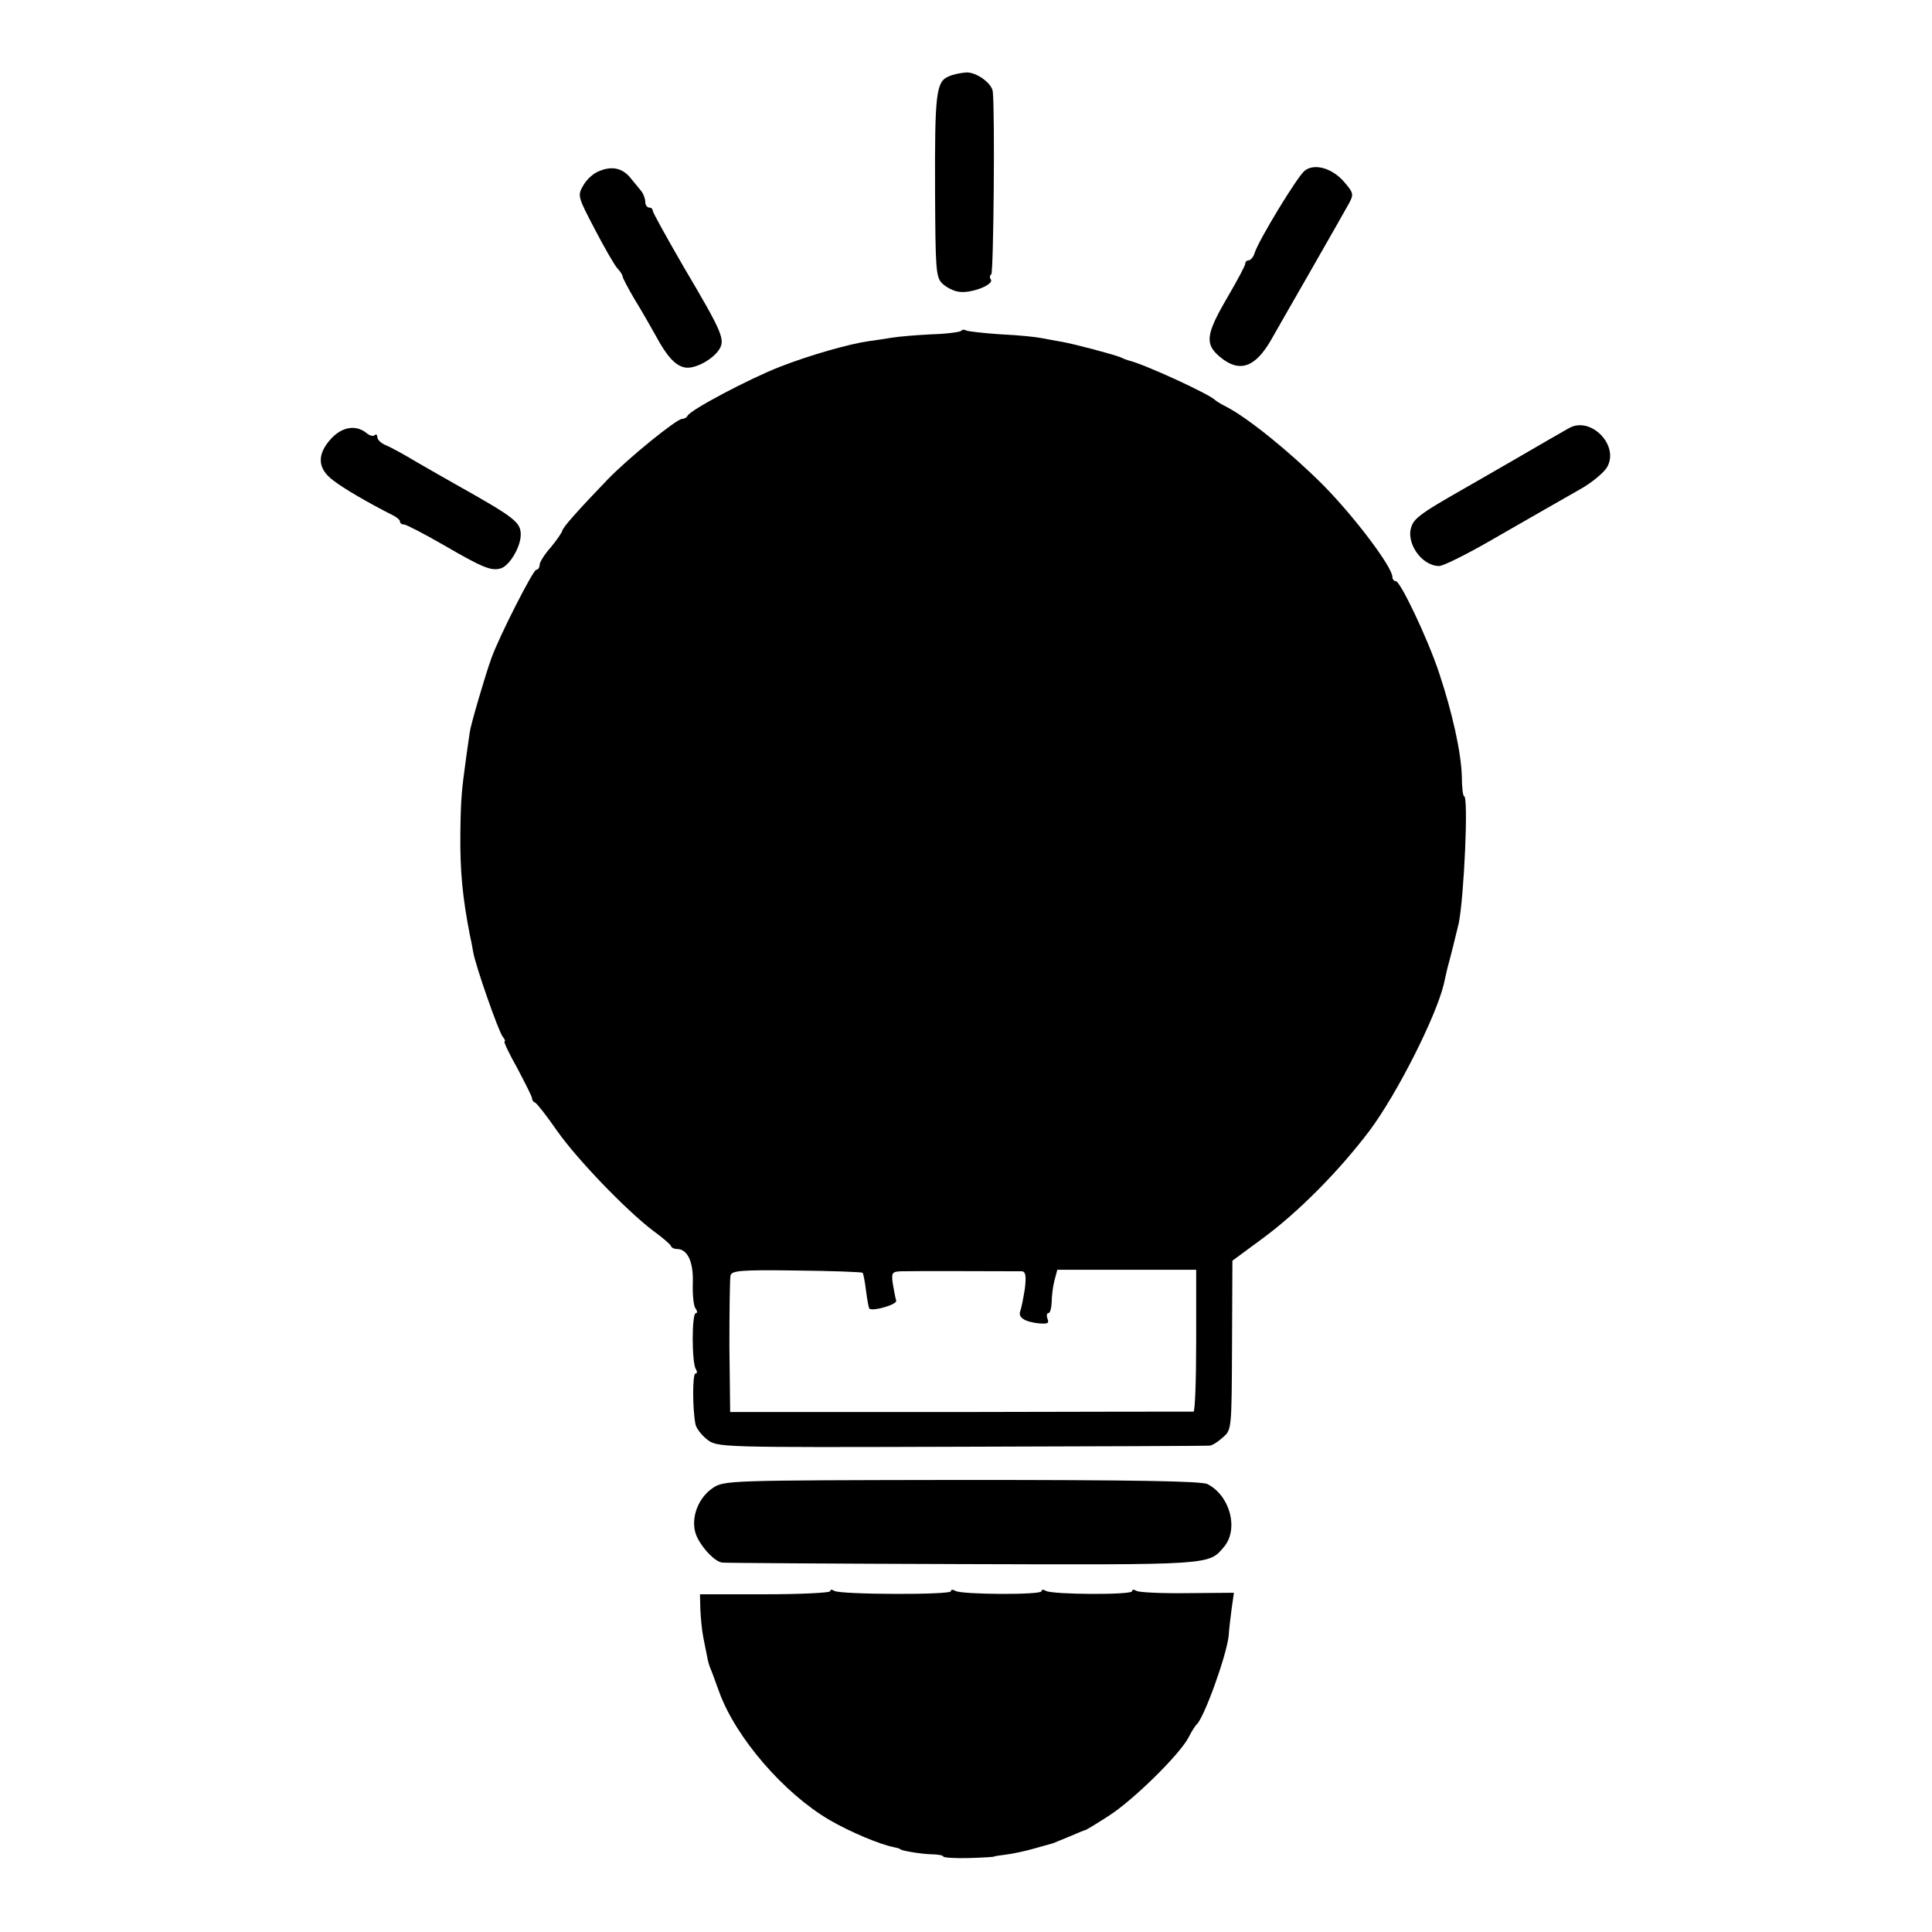
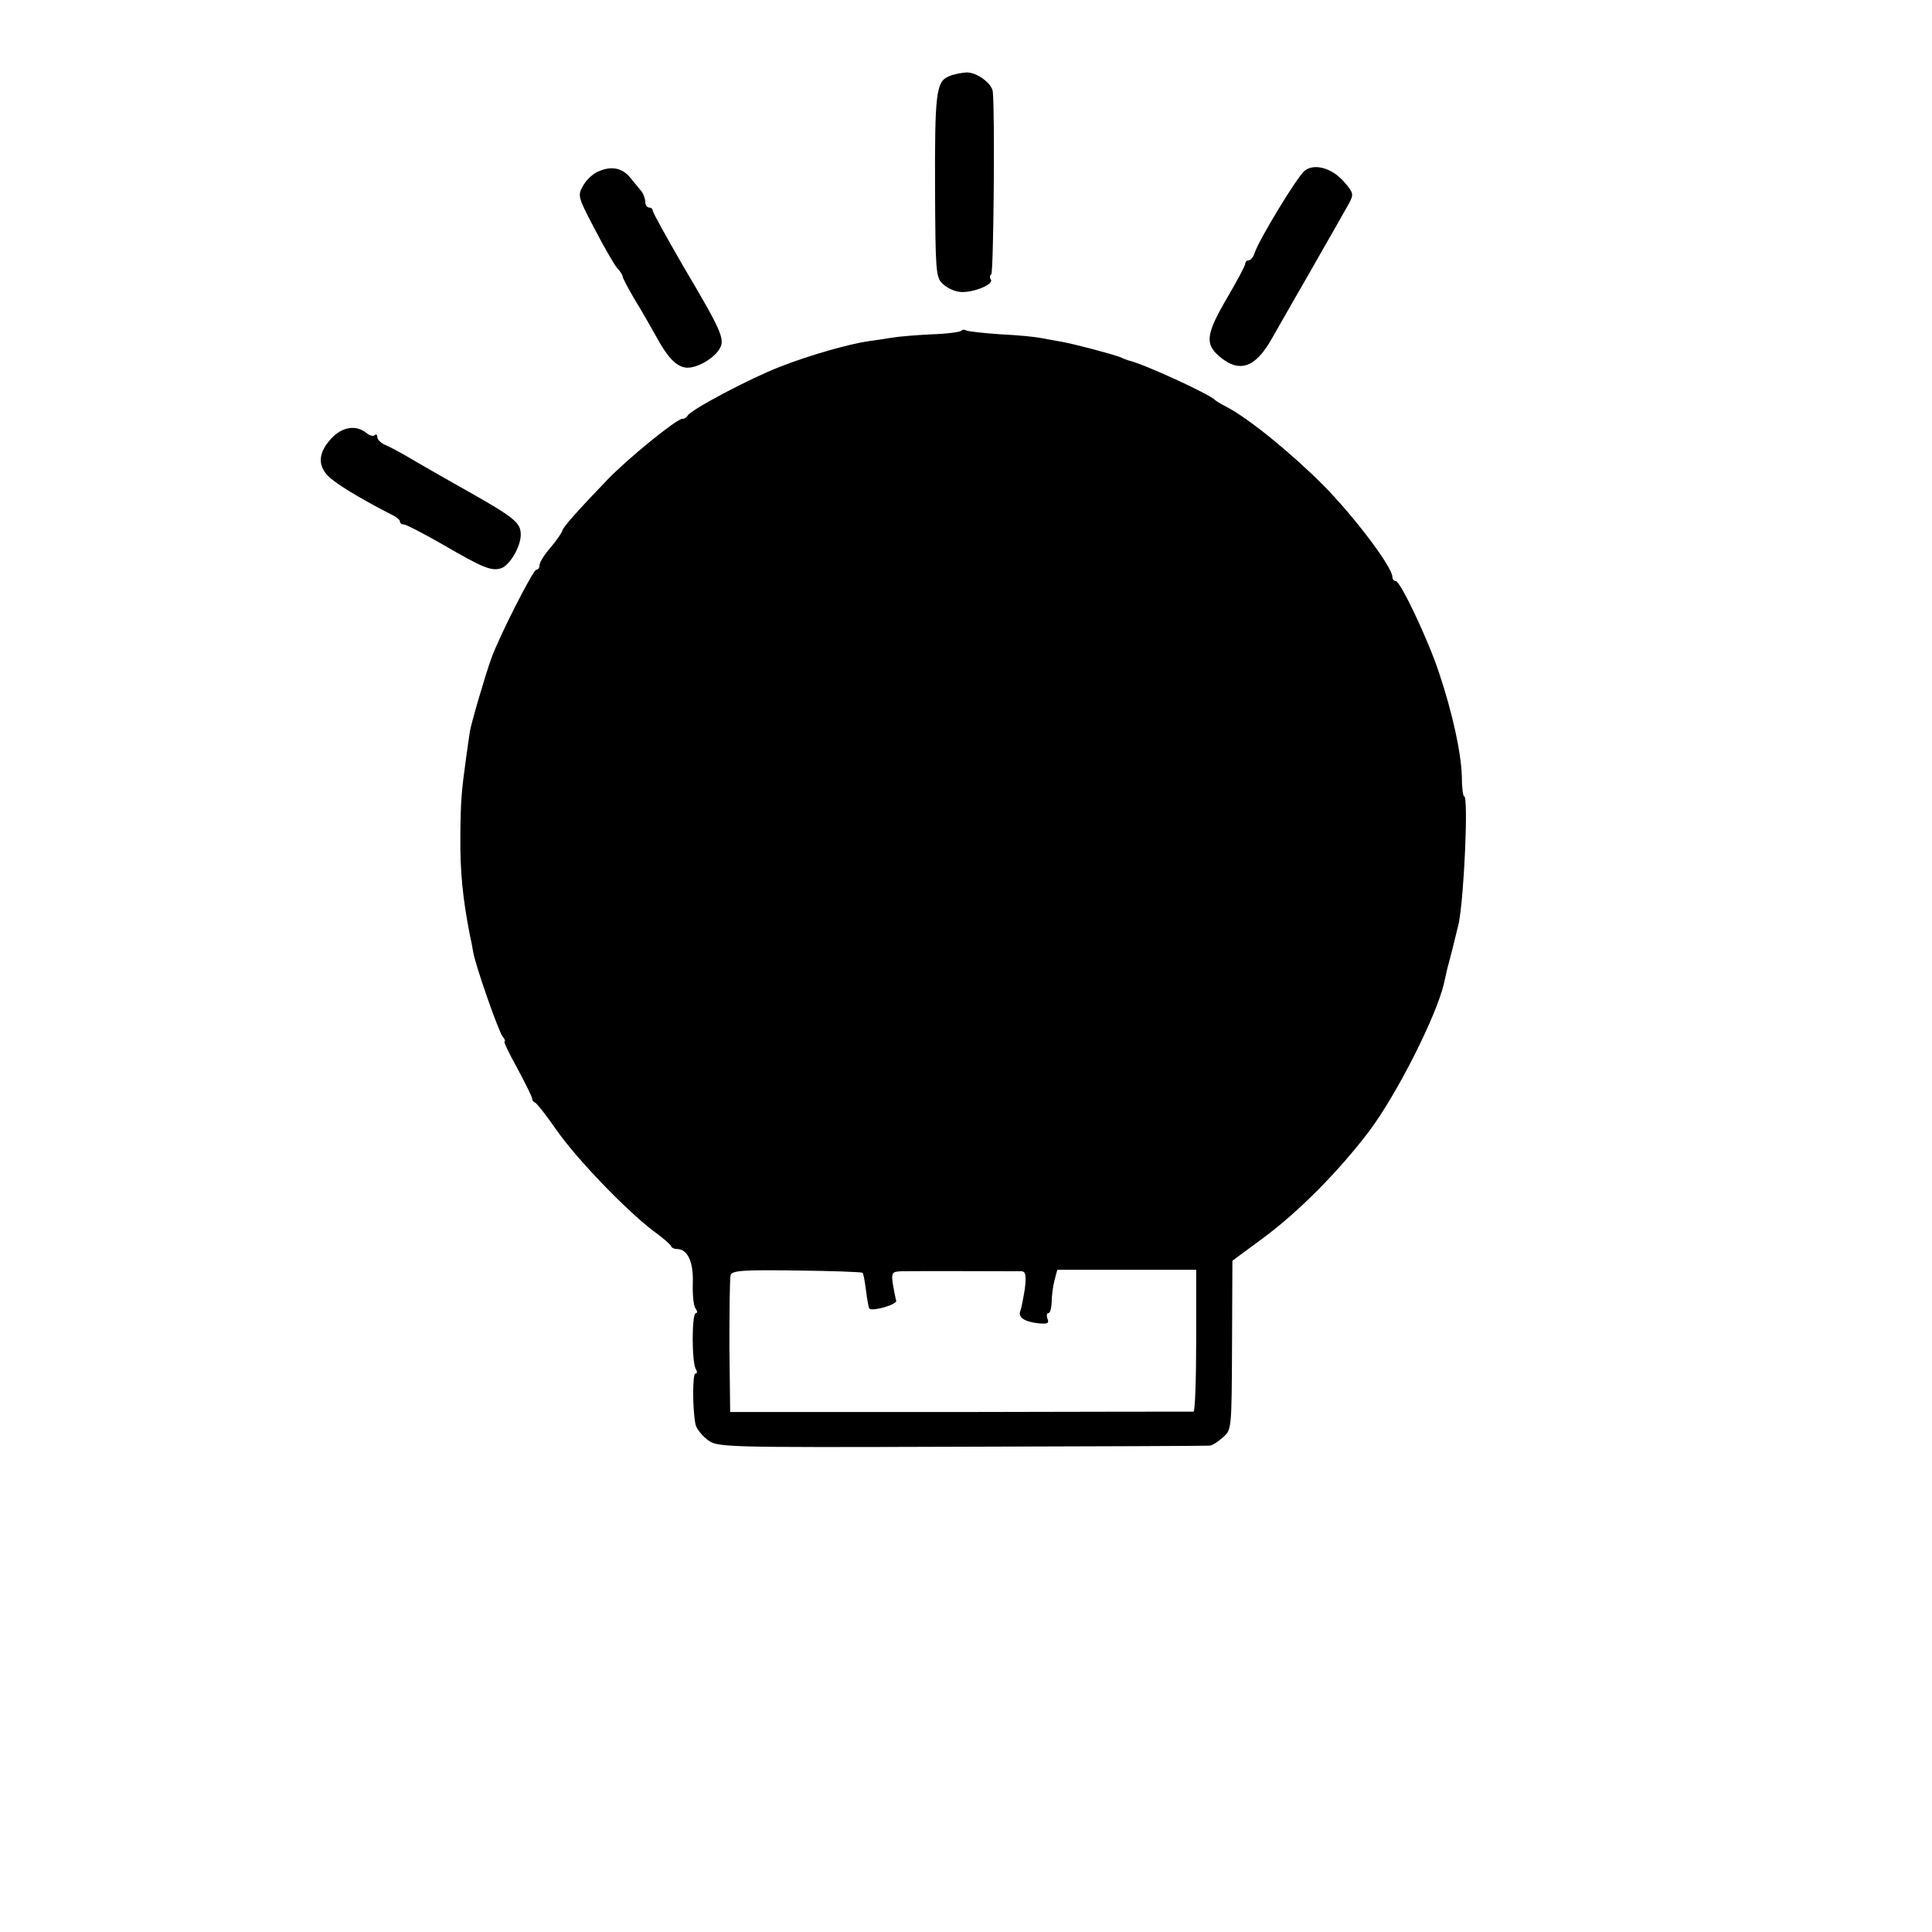
<svg xmlns="http://www.w3.org/2000/svg" version="1.0" width="512pt" height="512pt" viewBox="0 0 512 512" preserveAspectRatio="xMidYMid meet">
  <g transform="translate(0,512) scale(0.1,-0.1)" fill="#000000" stroke="none">
    <path d="M2513 4917 c-32 -14 -36 -46 -35 -301 1 -208 2 -231 19 -247 10 -10 29 -20 43 -22 31 -6 94 18 86 32 -4 5 -3 12 1 14 6 4 10 428 4 484 -2 22 -43 52 -70 51 -14 -1 -36 -5 -48 -11z" />
    <path d="M1589 4667 c-15 -5 -34 -22 -43 -38 -16 -27 -15 -30 30 -116 25 -48 52 -95 60 -104 8 -8 14 -18 14 -22 0 -3 14 -30 31 -59 18 -29 43 -73 57 -98 30 -56 53 -80 78 -84 25 -4 69 19 88 45 19 28 14 42 -93 223 -44 76 -81 143 -81 147 0 5 -4 9 -10 9 -5 0 -10 7 -10 15 0 9 -5 21 -10 28 -6 7 -18 22 -28 34 -21 27 -49 34 -83 20z" />
    <path d="M3458 4668 c-19 -14 -122 -184 -133 -218 -3 -11 -11 -20 -16 -20 -5 0 -9 -4 -9 -9 0 -5 -21 -44 -46 -87 -58 -99 -62 -125 -22 -159 52 -44 94 -30 137 45 8 14 54 95 103 180 49 85 95 167 103 181 13 24 12 28 -13 57 -31 36 -78 50 -104 30z" />
    <path d="M2547 4243 c-4 -3 -39 -8 -79 -9 -40 -2 -88 -6 -105 -9 -18 -3 -45 -7 -60 -9 -51 -7 -157 -37 -236 -68 -80 -31 -239 -115 -245 -130 -2 -4 -8 -8 -14 -8 -15 0 -143 -104 -198 -161 -76 -79 -120 -128 -120 -136 -1 -4 -14 -24 -30 -43 -17 -19 -30 -40 -30 -47 0 -7 -4 -13 -9 -13 -8 0 -98 -176 -119 -235 -15 -41 -55 -177 -57 -195 -1 -8 -6 -40 -10 -70 -12 -87 -14 -110 -15 -200 -1 -100 6 -169 25 -267 3 -13 7 -33 9 -46 6 -36 67 -210 78 -224 6 -7 8 -13 5 -13 -3 0 12 -32 34 -71 21 -40 39 -75 39 -80 0 -4 3 -9 8 -11 4 -1 30 -34 57 -73 53 -76 183 -211 255 -266 25 -18 47 -37 48 -41 2 -5 9 -8 16 -8 28 0 44 -34 42 -90 -1 -30 2 -61 7 -67 5 -7 6 -13 1 -13 -11 0 -11 -131 0 -148 4 -7 4 -12 -1 -12 -8 0 -8 -94 0 -134 2 -11 16 -29 30 -40 27 -22 29 -22 674 -20 357 1 653 2 659 3 6 0 22 10 35 22 23 20 23 21 24 244 l1 224 80 59 c95 70 202 178 283 285 74 99 176 302 197 388 4 19 9 39 10 44 6 21 26 101 30 119 14 72 26 336 14 336 -3 0 -6 24 -6 53 -2 64 -25 168 -60 273 -30 91 -103 244 -115 244 -5 0 -9 5 -9 11 0 26 -100 159 -184 244 -86 86 -198 177 -256 207 -14 7 -27 15 -30 18 -16 16 -187 95 -230 105 -3 1 -12 4 -20 8 -23 9 -122 35 -155 41 -16 3 -41 7 -55 10 -14 3 -62 8 -108 10 -46 3 -87 8 -91 10 -5 3 -11 3 -14 -1z m-261 -2496 c2 -2 6 -23 9 -47 3 -24 7 -46 9 -48 9 -8 74 11 71 21 -2 7 -6 27 -9 45 -4 29 -2 32 22 33 29 1 298 0 320 0 10 -1 12 -12 8 -46 -4 -25 -9 -51 -12 -59 -7 -17 11 -29 49 -33 23 -2 28 0 23 12 -3 8 -2 15 2 15 5 0 8 12 9 28 0 15 3 41 7 57 l8 30 184 0 184 0 0 -187 c0 -104 -3 -188 -7 -189 -5 0 -282 0 -618 -1 l-610 0 -2 173 c0 96 1 181 3 189 3 13 30 15 175 13 95 -1 173 -4 175 -6z" />
-     <path d="M4159 3986 c-13 -7 -80 -46 -149 -86 -69 -40 -141 -81 -160 -92 -80 -46 -102 -62 -109 -82 -17 -43 26 -106 73 -106 10 0 69 29 130 64 148 85 171 98 241 138 33 18 66 46 74 60 33 58 -43 135 -100 104z" />
    <path d="M878 3958 c-39 -42 -37 -80 5 -111 28 -22 94 -60 157 -92 11 -5 20 -13 20 -17 0 -5 5 -8 11 -8 5 0 52 -24 104 -54 105 -61 127 -70 153 -62 23 8 52 57 52 89 0 33 -15 45 -170 132 -25 14 -72 41 -105 60 -33 20 -70 40 -82 45 -13 5 -23 15 -23 21 0 7 -3 9 -7 6 -3 -4 -12 -2 -20 4 -28 24 -65 19 -95 -13z" />
-     <path d="M1888 1176 c-42 -29 -61 -89 -40 -131 16 -32 48 -64 66 -66 6 -1 292 -3 636 -4 664 -2 653 -3 694 46 39 47 16 135 -44 166 -16 8 -195 11 -652 11 -624 -1 -629 -1 -660 -22z" />
-     <path d="M2200 903 c0 -4 -78 -8 -173 -8 l-172 0 1 -40 c1 -22 4 -56 8 -75 4 -19 8 -42 10 -50 1 -8 5 -22 8 -30 4 -8 14 -37 24 -64 44 -121 171 -268 292 -339 55 -32 134 -65 170 -72 9 -2 17 -4 17 -5 0 -4 53 -13 82 -14 18 0 33 -3 33 -6 0 -3 30 -5 68 -4 37 1 67 3 67 4 0 1 14 3 30 5 17 2 51 9 75 16 25 7 47 13 50 14 3 1 22 9 44 18 21 9 40 17 42 17 2 0 30 17 61 37 65 41 190 164 213 209 8 16 18 31 21 34 19 15 79 181 85 234 1 17 5 50 8 73 l6 42 -123 -1 c-68 -1 -129 2 -135 6 -7 4 -12 4 -12 -1 0 -10 -212 -9 -228 1 -7 4 -12 4 -12 -1 0 -10 -212 -9 -228 1 -7 4 -12 4 -12 -1 0 -10 -293 -9 -309 1 -6 4 -11 4 -11 -1z" />
  </g>
</svg>